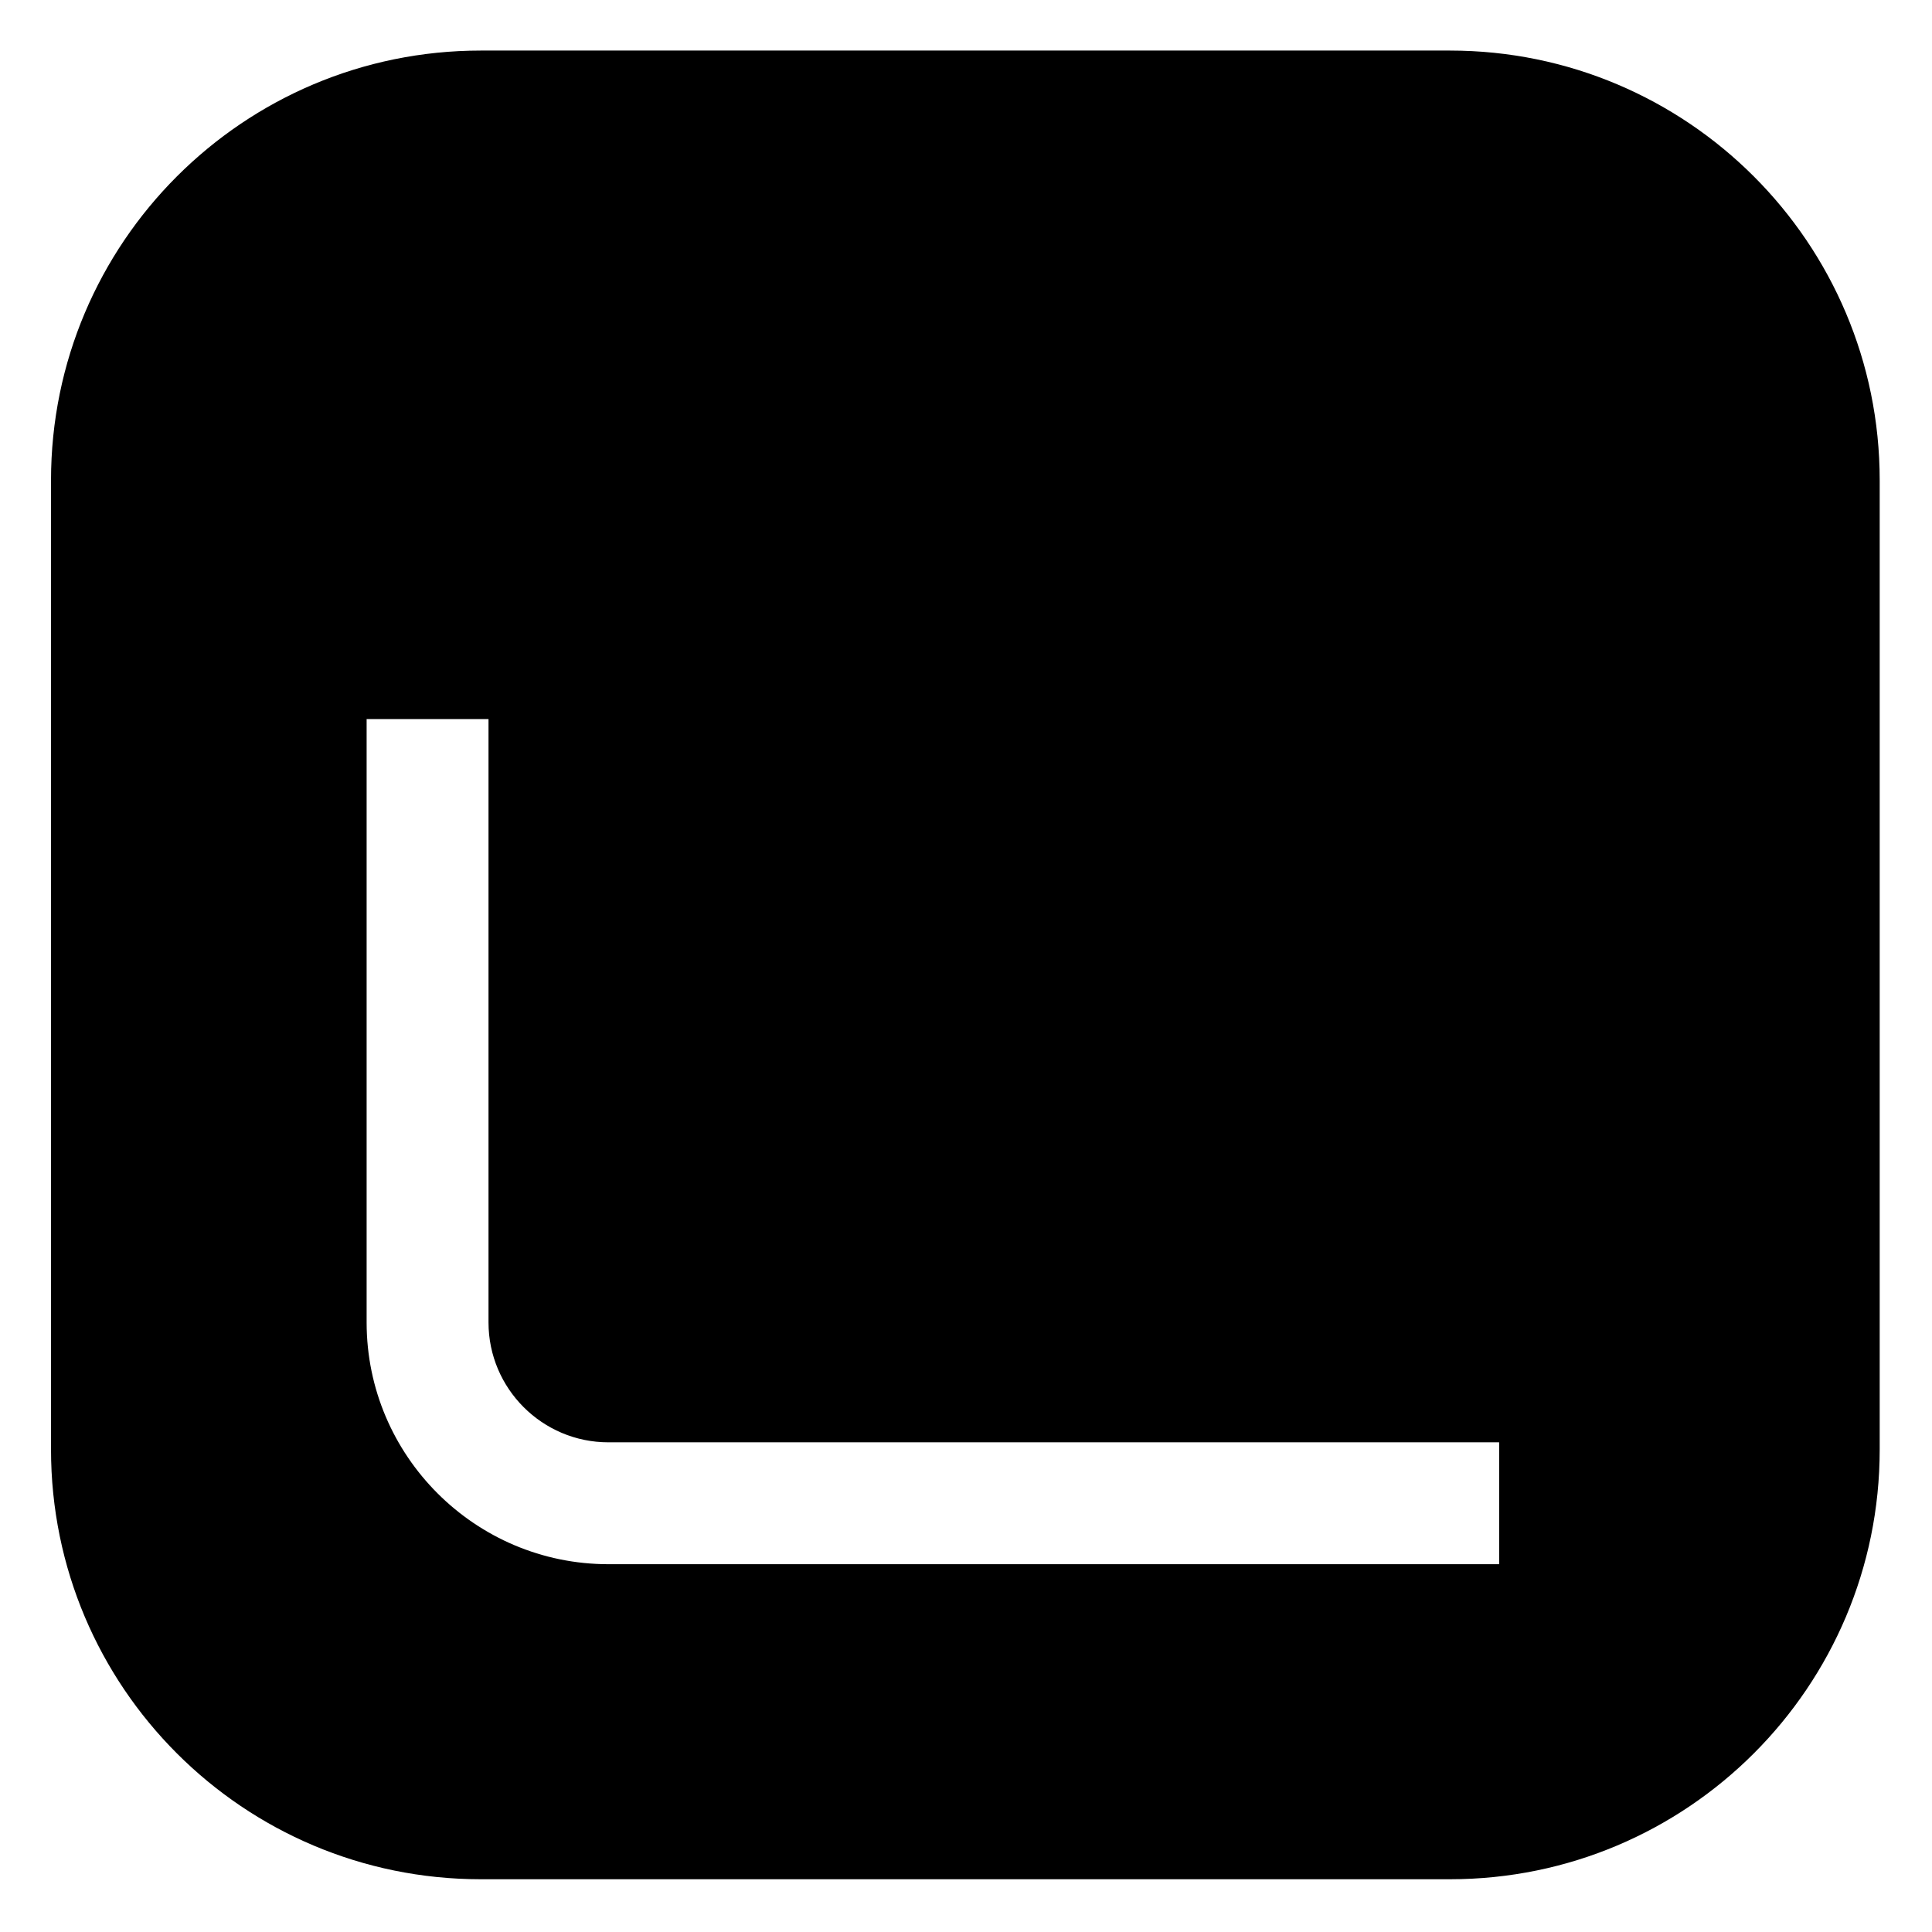
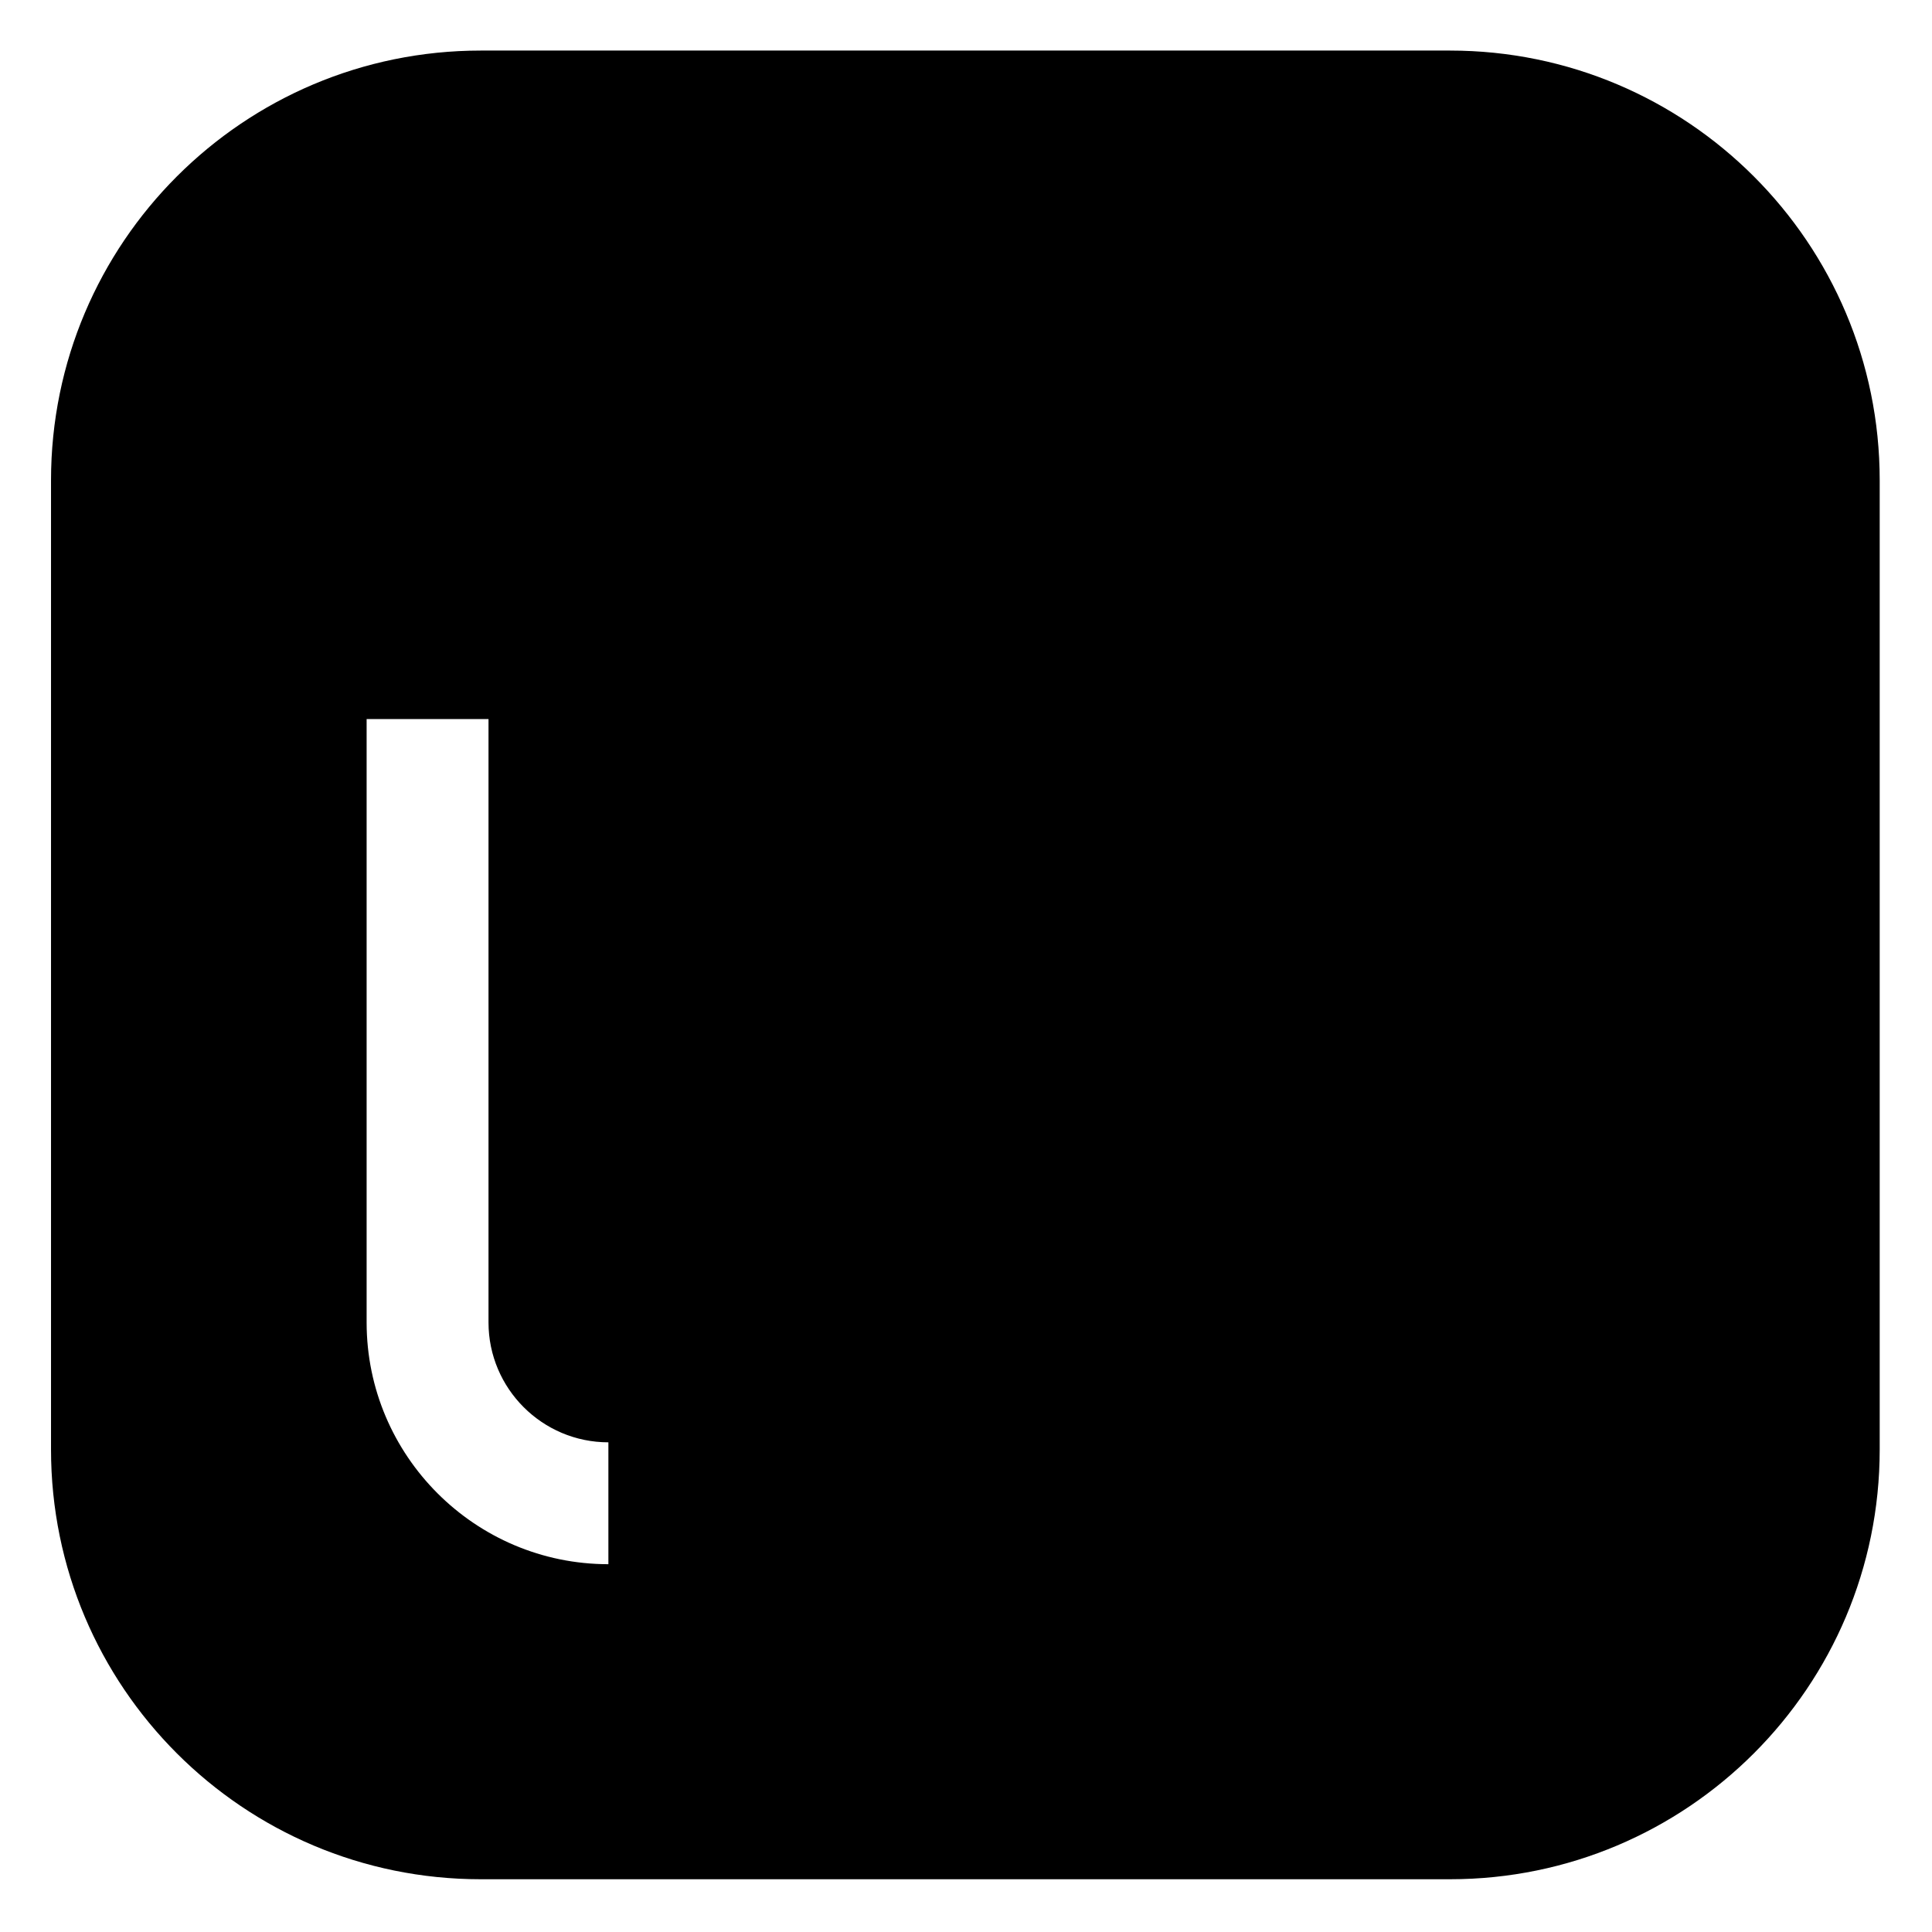
<svg xmlns="http://www.w3.org/2000/svg" id="Camada_1" data-name="Camada 1" viewBox="0 0 512 512">
-   <path d="M384.26,13.4H127.4c-62.89,0-113.88,50.98-113.88,113.88v256.86c0,62.89,50.98,113.88,113.88,113.88h256.86c62.89,0,113.88-50.98,113.88-113.88V127.28c0-62.89-50.98-113.88-113.88-113.88ZM397.29,414.53h-236.06c-35.33,0-64.07-28.74-64.07-64.07v-159.9h32.3v159.9c0,17.52,14.25,31.77,31.77,31.77h236.06v32.3Z" />
+   <path d="M384.26,13.4H127.4c-62.89,0-113.88,50.98-113.88,113.88v256.86c0,62.89,50.98,113.88,113.88,113.88h256.86c62.89,0,113.88-50.98,113.88-113.88V127.28c0-62.89-50.98-113.88-113.88-113.88ZM397.29,414.53h-236.06c-35.33,0-64.07-28.74-64.07-64.07v-159.9h32.3v159.9c0,17.52,14.25,31.77,31.77,31.77v32.3Z" />
</svg>